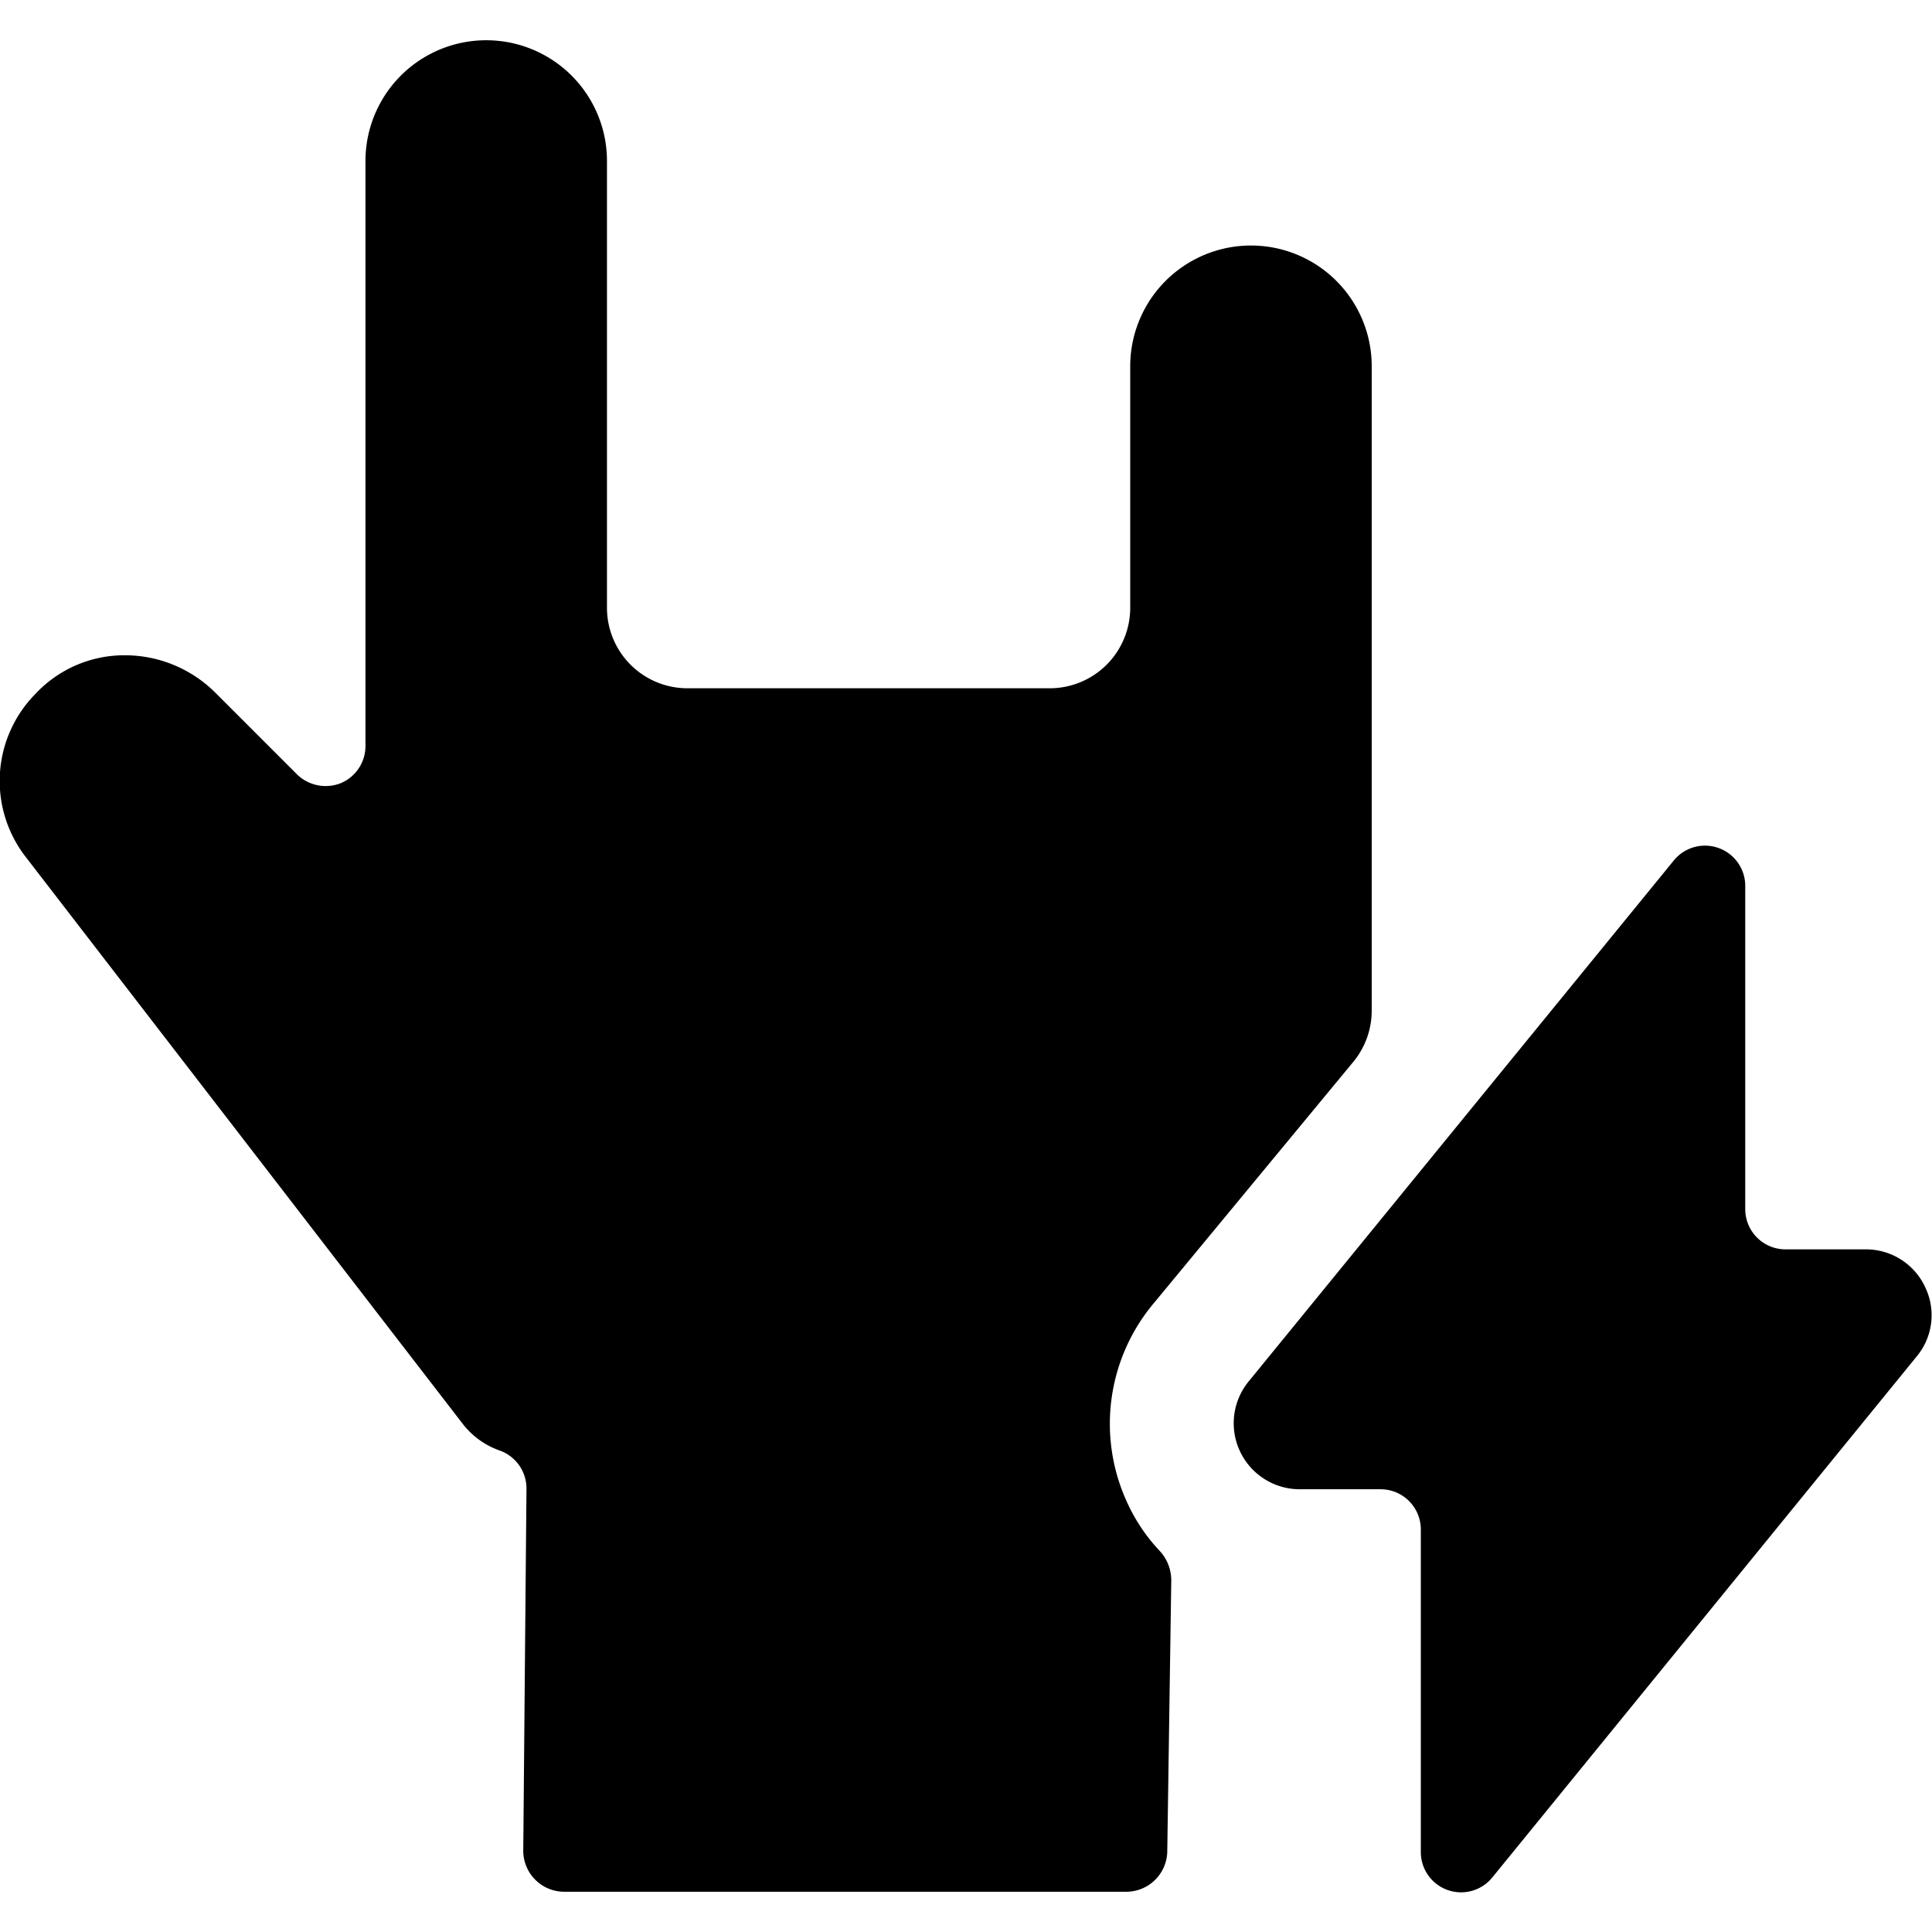
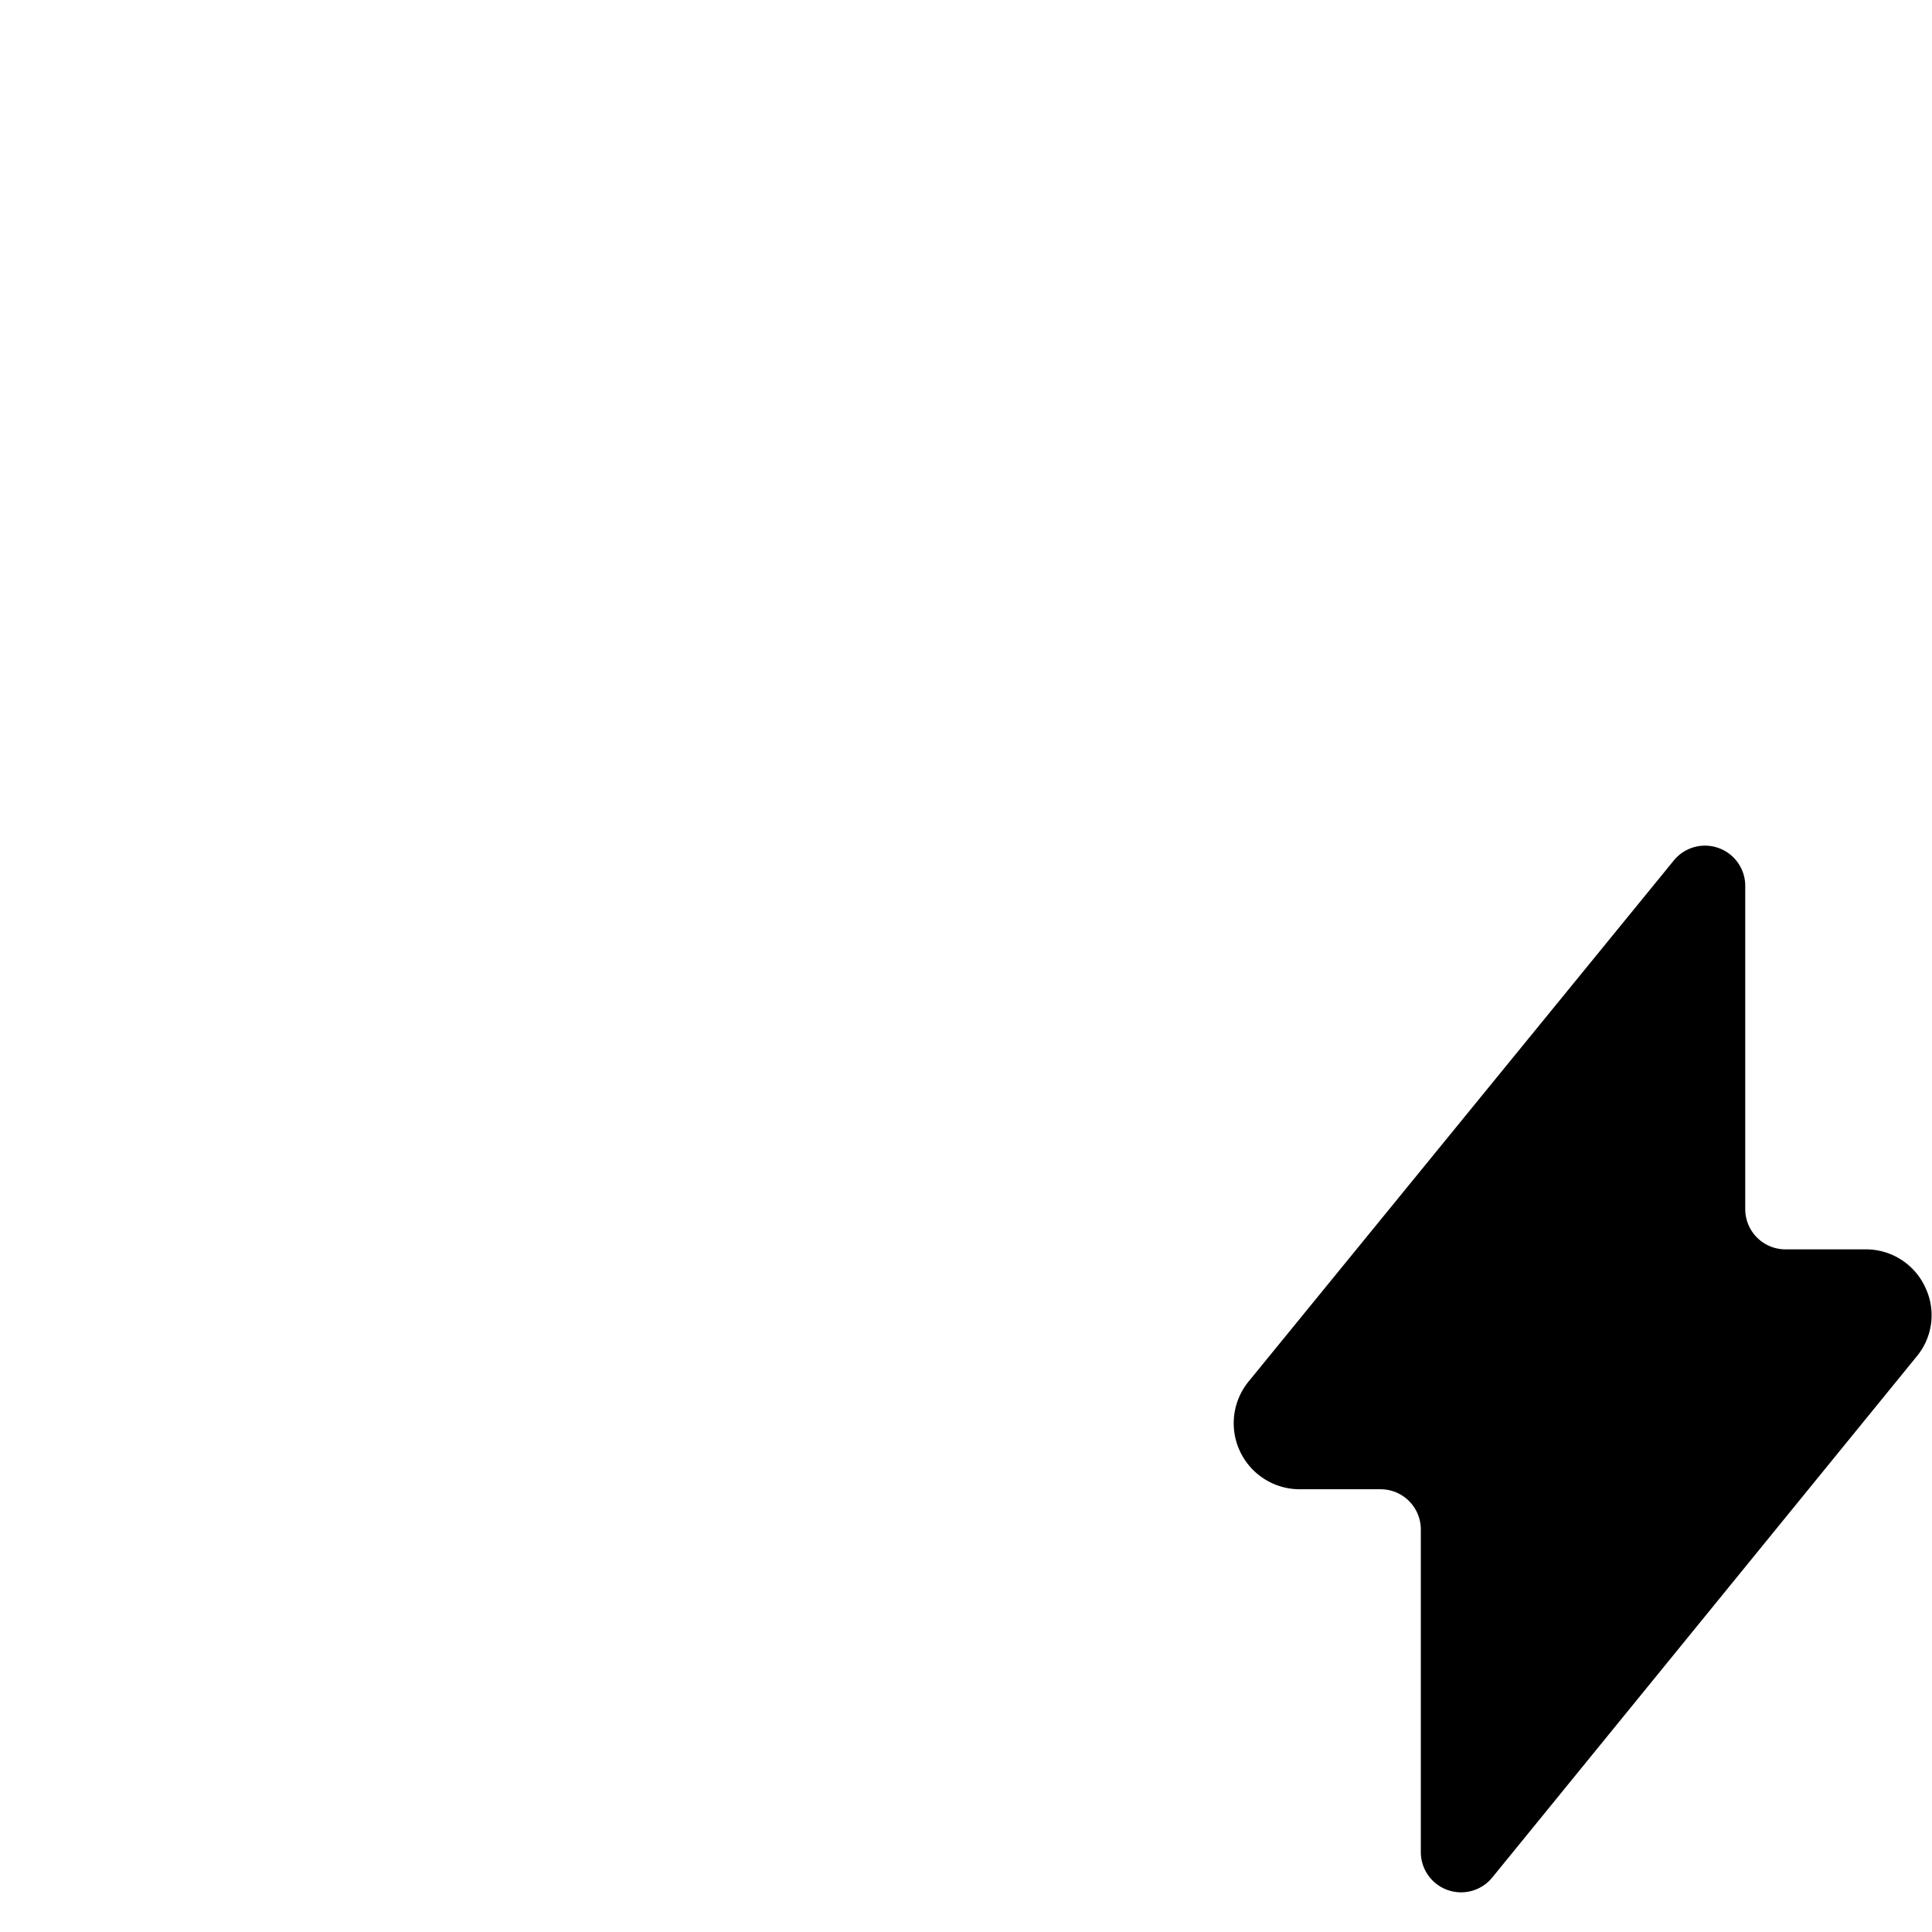
<svg xmlns="http://www.w3.org/2000/svg" viewBox="0 0 24 24">
  <g>
-     <path d="M14 18.66a2.33 2.33 0 0 1 0.34 -2.48l2.48 -3a1 1 0 0 0 0.22 -0.63v-8a1.5 1.5 0 0 0 -3 0v3a1 1 0 0 1 -1 1h-4.5a1 1 0 0 1 -1 -1V2a1.5 1.5 0 1 0 -3 0v7.26a0.5 0.5 0 0 1 -0.31 0.47 0.51 0.51 0 0 1 -0.55 -0.12l-1 -1a1.59 1.59 0 0 0 -1.13 -0.47 1.51 1.51 0 0 0 -1.11 0.48 1.54 1.54 0 0 0 -0.14 2l5.45 7.07a1 1 0 0 0 0.46 0.33 0.5 0.5 0 0 1 0.33 0.48L6.5 23a0.51 0.51 0 0 0 0.5 0.5h7a0.51 0.51 0 0 0 0.5 -0.49l0.05 -3.38a0.54 0.54 0 0 0 -0.14 -0.36 2.21 2.21 0 0 1 -0.41 -0.61Z" fill="#000000" stroke-width="1" />
    <path d="M23.92 16a0.81 0.81 0 0 0 -0.74 -0.48h-1a0.5 0.5 0 0 1 -0.5 -0.5V11a0.5 0.5 0 0 0 -0.88 -0.32l-5.28 6.47a0.82 0.82 0 0 0 0.63 1.35h1a0.5 0.5 0 0 1 0.5 0.5v4a0.5 0.5 0 0 0 0.89 0.32l5.27 -6.47a0.8 0.8 0 0 0 0.11 -0.85Z" fill="#000000" stroke-width="1" />
  </g>
</svg>